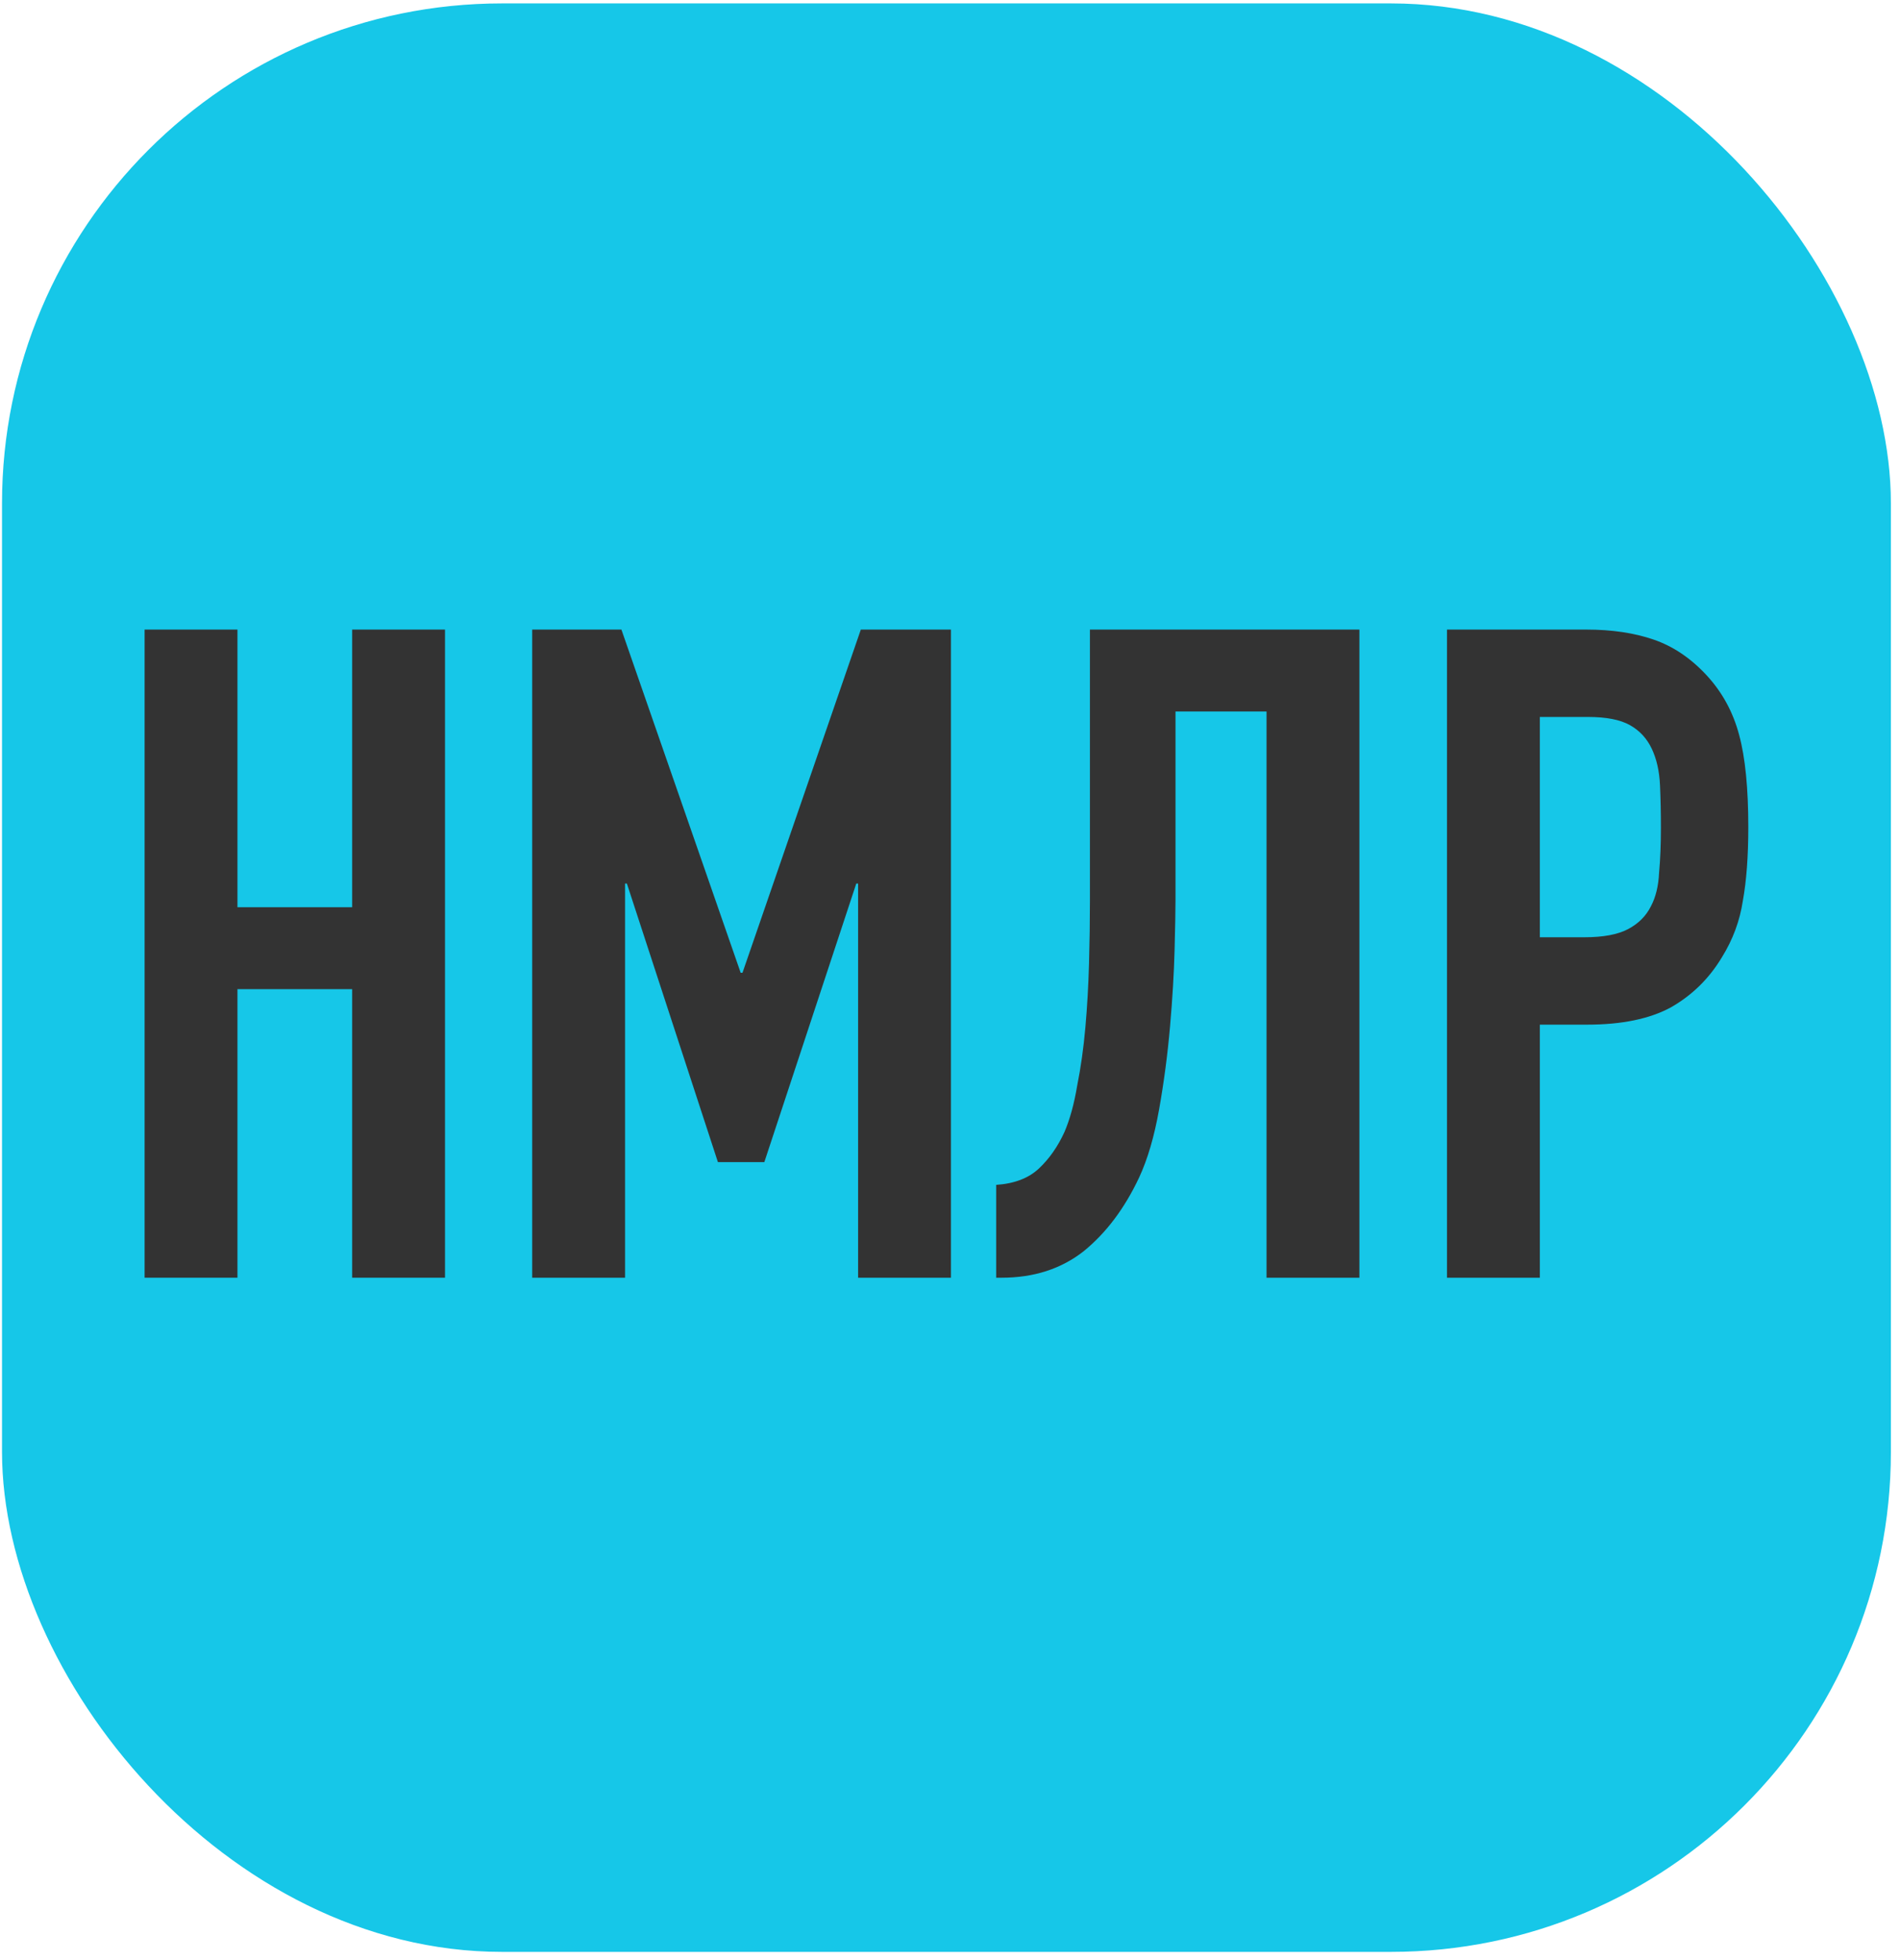
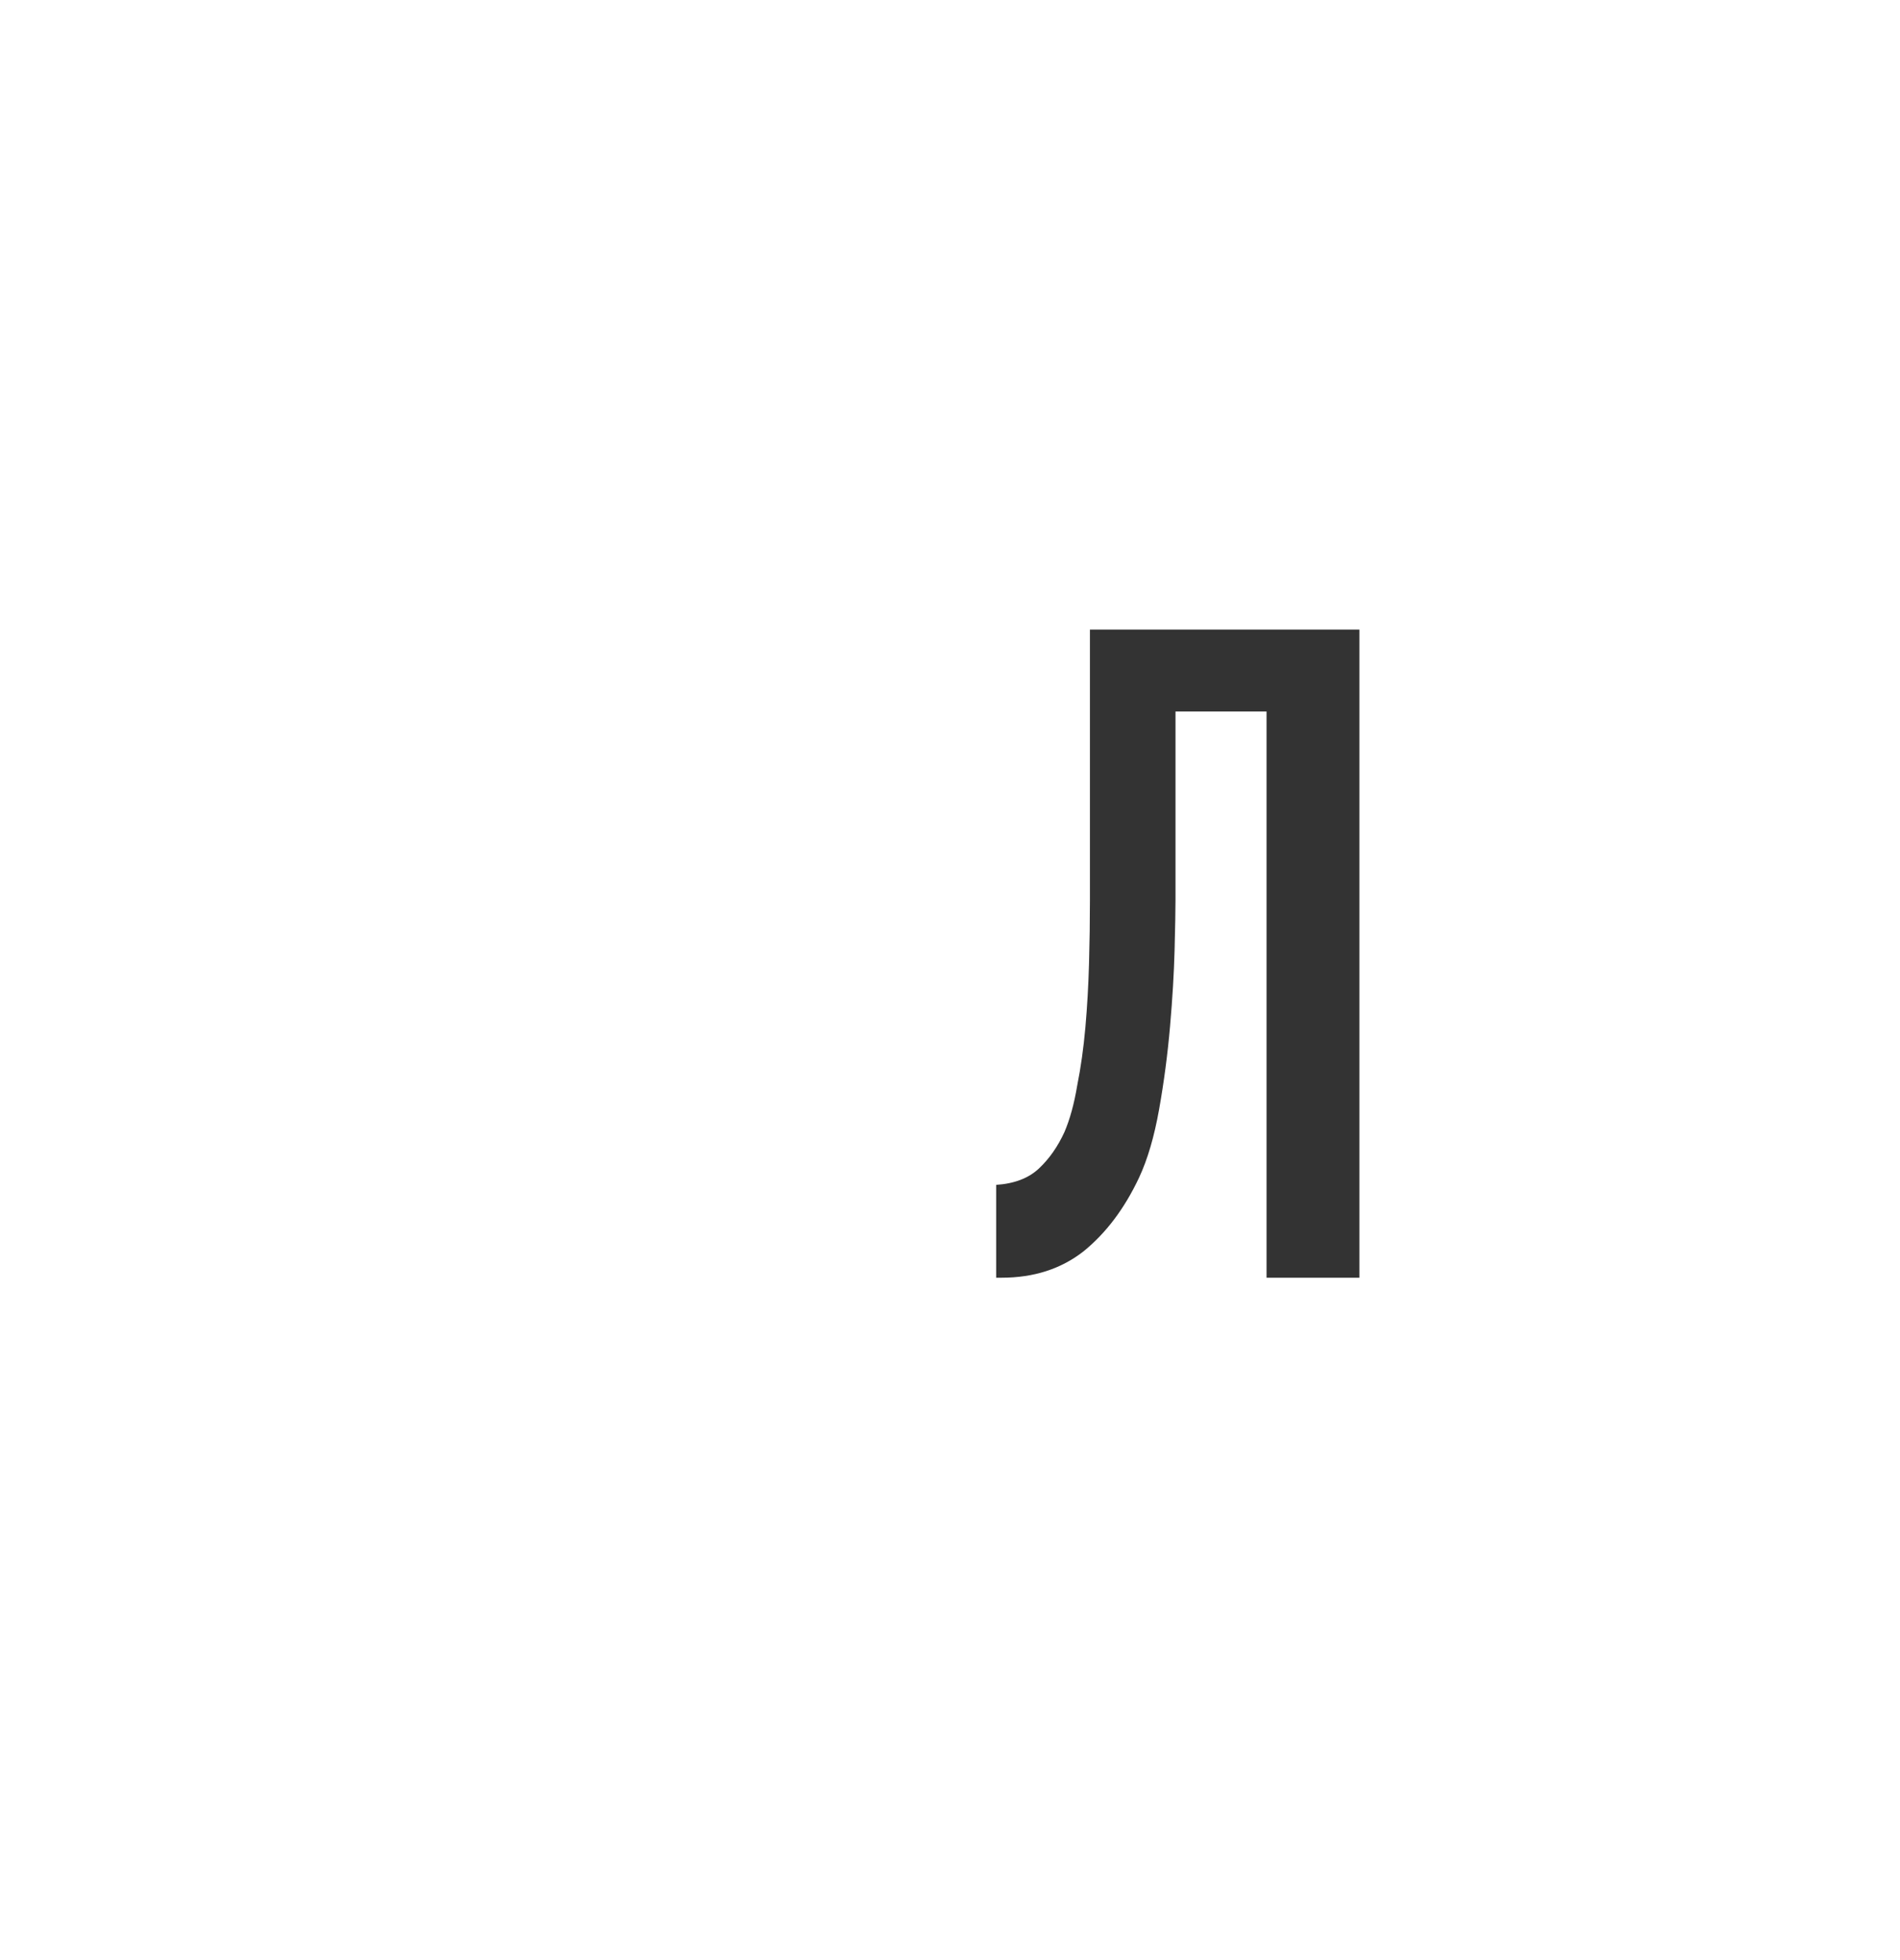
<svg xmlns="http://www.w3.org/2000/svg" width="190" height="196" viewBox="0 0 190 196" fill="none">
-   <rect x="0.202" y="0.341" width="188.887" height="194.851" rx="50" fill="#16C7E8" />
-   <path d="M144.698 127.774V62.959H158.626C161.175 62.959 163.421 63.292 165.363 63.96C167.305 64.627 169.065 65.811 170.643 67.51C172.221 69.21 173.313 71.212 173.92 73.518C174.527 75.764 174.83 78.829 174.83 82.713C174.83 85.626 174.648 88.084 174.284 90.087C173.981 92.089 173.283 93.971 172.19 95.731C170.916 97.855 169.217 99.524 167.092 100.737C164.968 101.891 162.177 102.467 158.717 102.467H153.984V127.774H144.698ZM153.984 71.698V93.728H158.444C160.326 93.728 161.782 93.455 162.814 92.909C163.846 92.362 164.604 91.604 165.09 90.633C165.575 89.722 165.848 88.6 165.909 87.264C166.03 85.929 166.091 84.442 166.091 82.804C166.091 81.287 166.061 79.86 166 78.525C165.939 77.129 165.666 75.916 165.181 74.884C164.695 73.852 163.967 73.063 162.996 72.517C162.025 71.971 160.629 71.698 158.808 71.698H153.984Z" fill="#333333" />
  <path d="M117.55 71.151V89.996C117.55 90.966 117.52 92.635 117.459 95.002C117.399 97.308 117.247 99.857 117.004 102.649C116.761 105.441 116.397 108.202 115.912 110.933C115.426 113.664 114.759 115.94 113.909 117.761C112.452 120.856 110.601 123.314 108.356 125.134C106.11 126.894 103.379 127.774 100.163 127.774H99.617V118.489C101.437 118.368 102.864 117.821 103.895 116.85C104.927 115.879 105.777 114.666 106.444 113.209C106.99 111.935 107.415 110.387 107.719 108.566C108.083 106.746 108.356 104.804 108.538 102.74C108.72 100.677 108.841 98.553 108.902 96.368C108.963 94.183 108.993 92.089 108.993 90.087V62.959H135.939V127.774H126.654V71.151H117.55Z" fill="#333333" />
-   <path d="M53.22 127.774V62.959H62.142L74.067 97.278H74.249L86.083 62.959H95.096V127.774H85.81V88.357H85.628L76.434 116.213H71.791L62.688 88.357H62.506V127.774H53.22Z" fill="#333333" />
-   <path d="M14.46 127.774V62.959H23.745V90.724H35.216V62.959H44.501V127.774H35.216V98.917H23.745V127.774H14.46Z" fill="#333333" />
</svg>